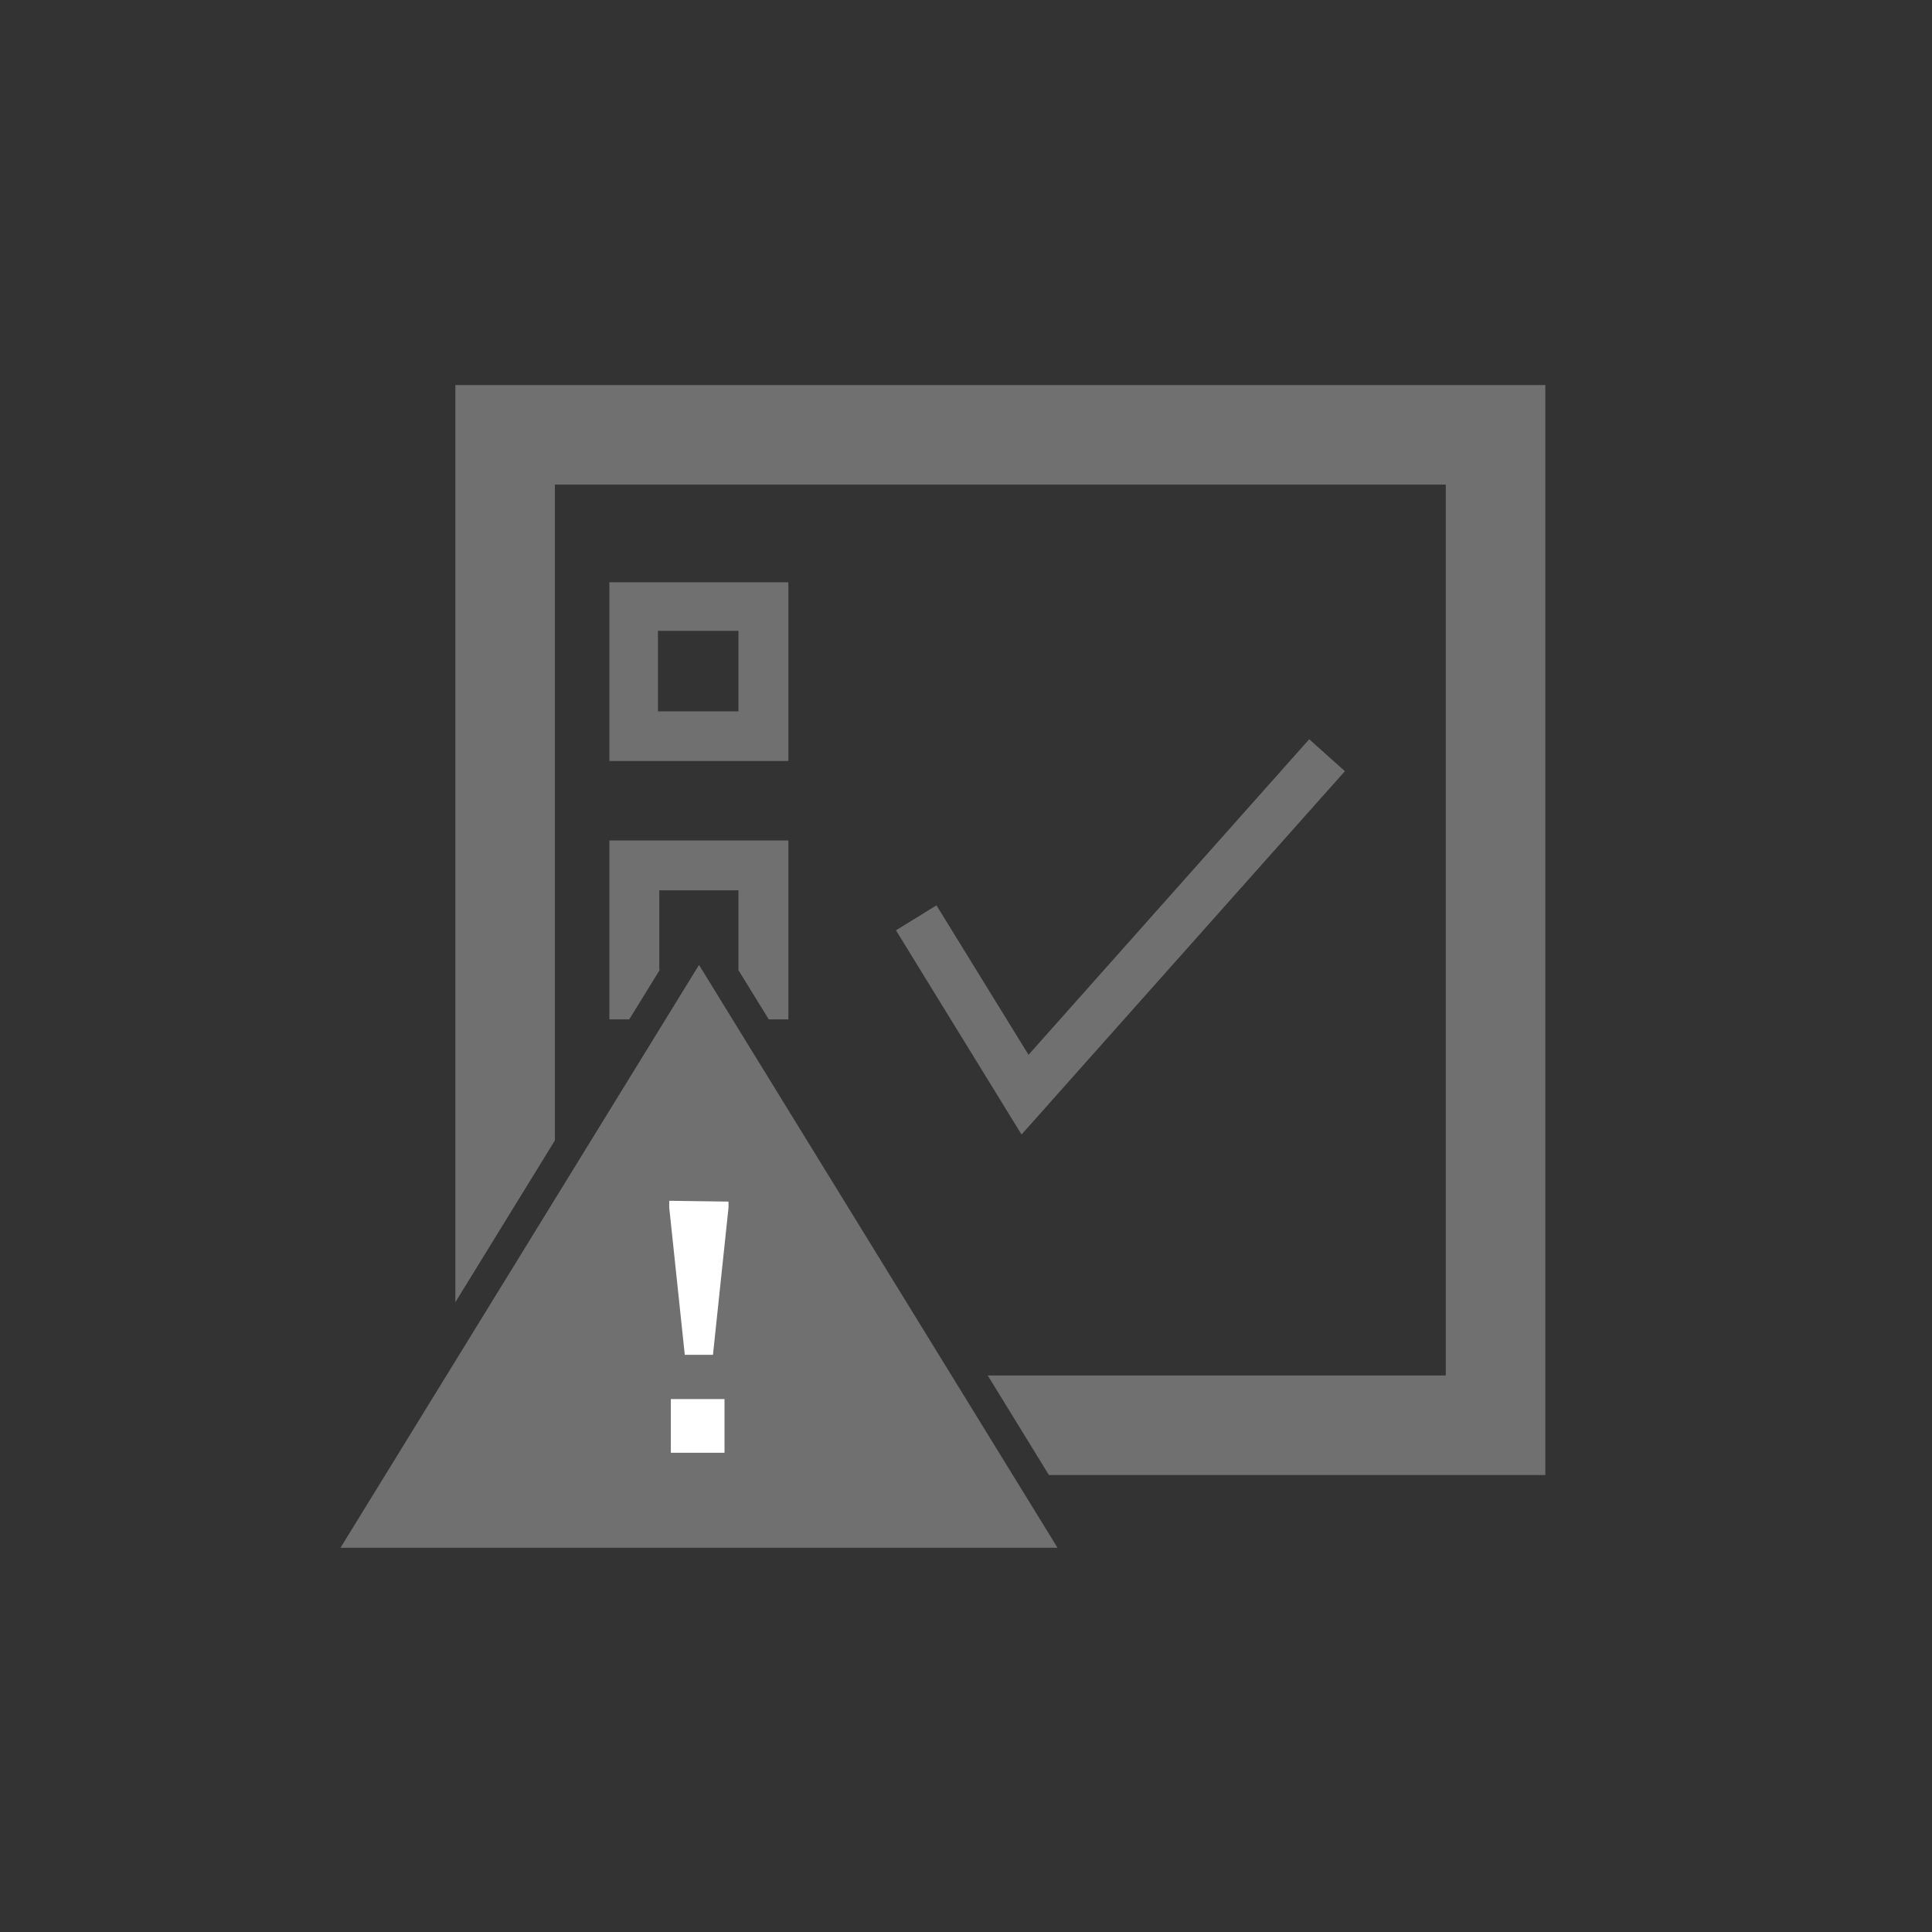
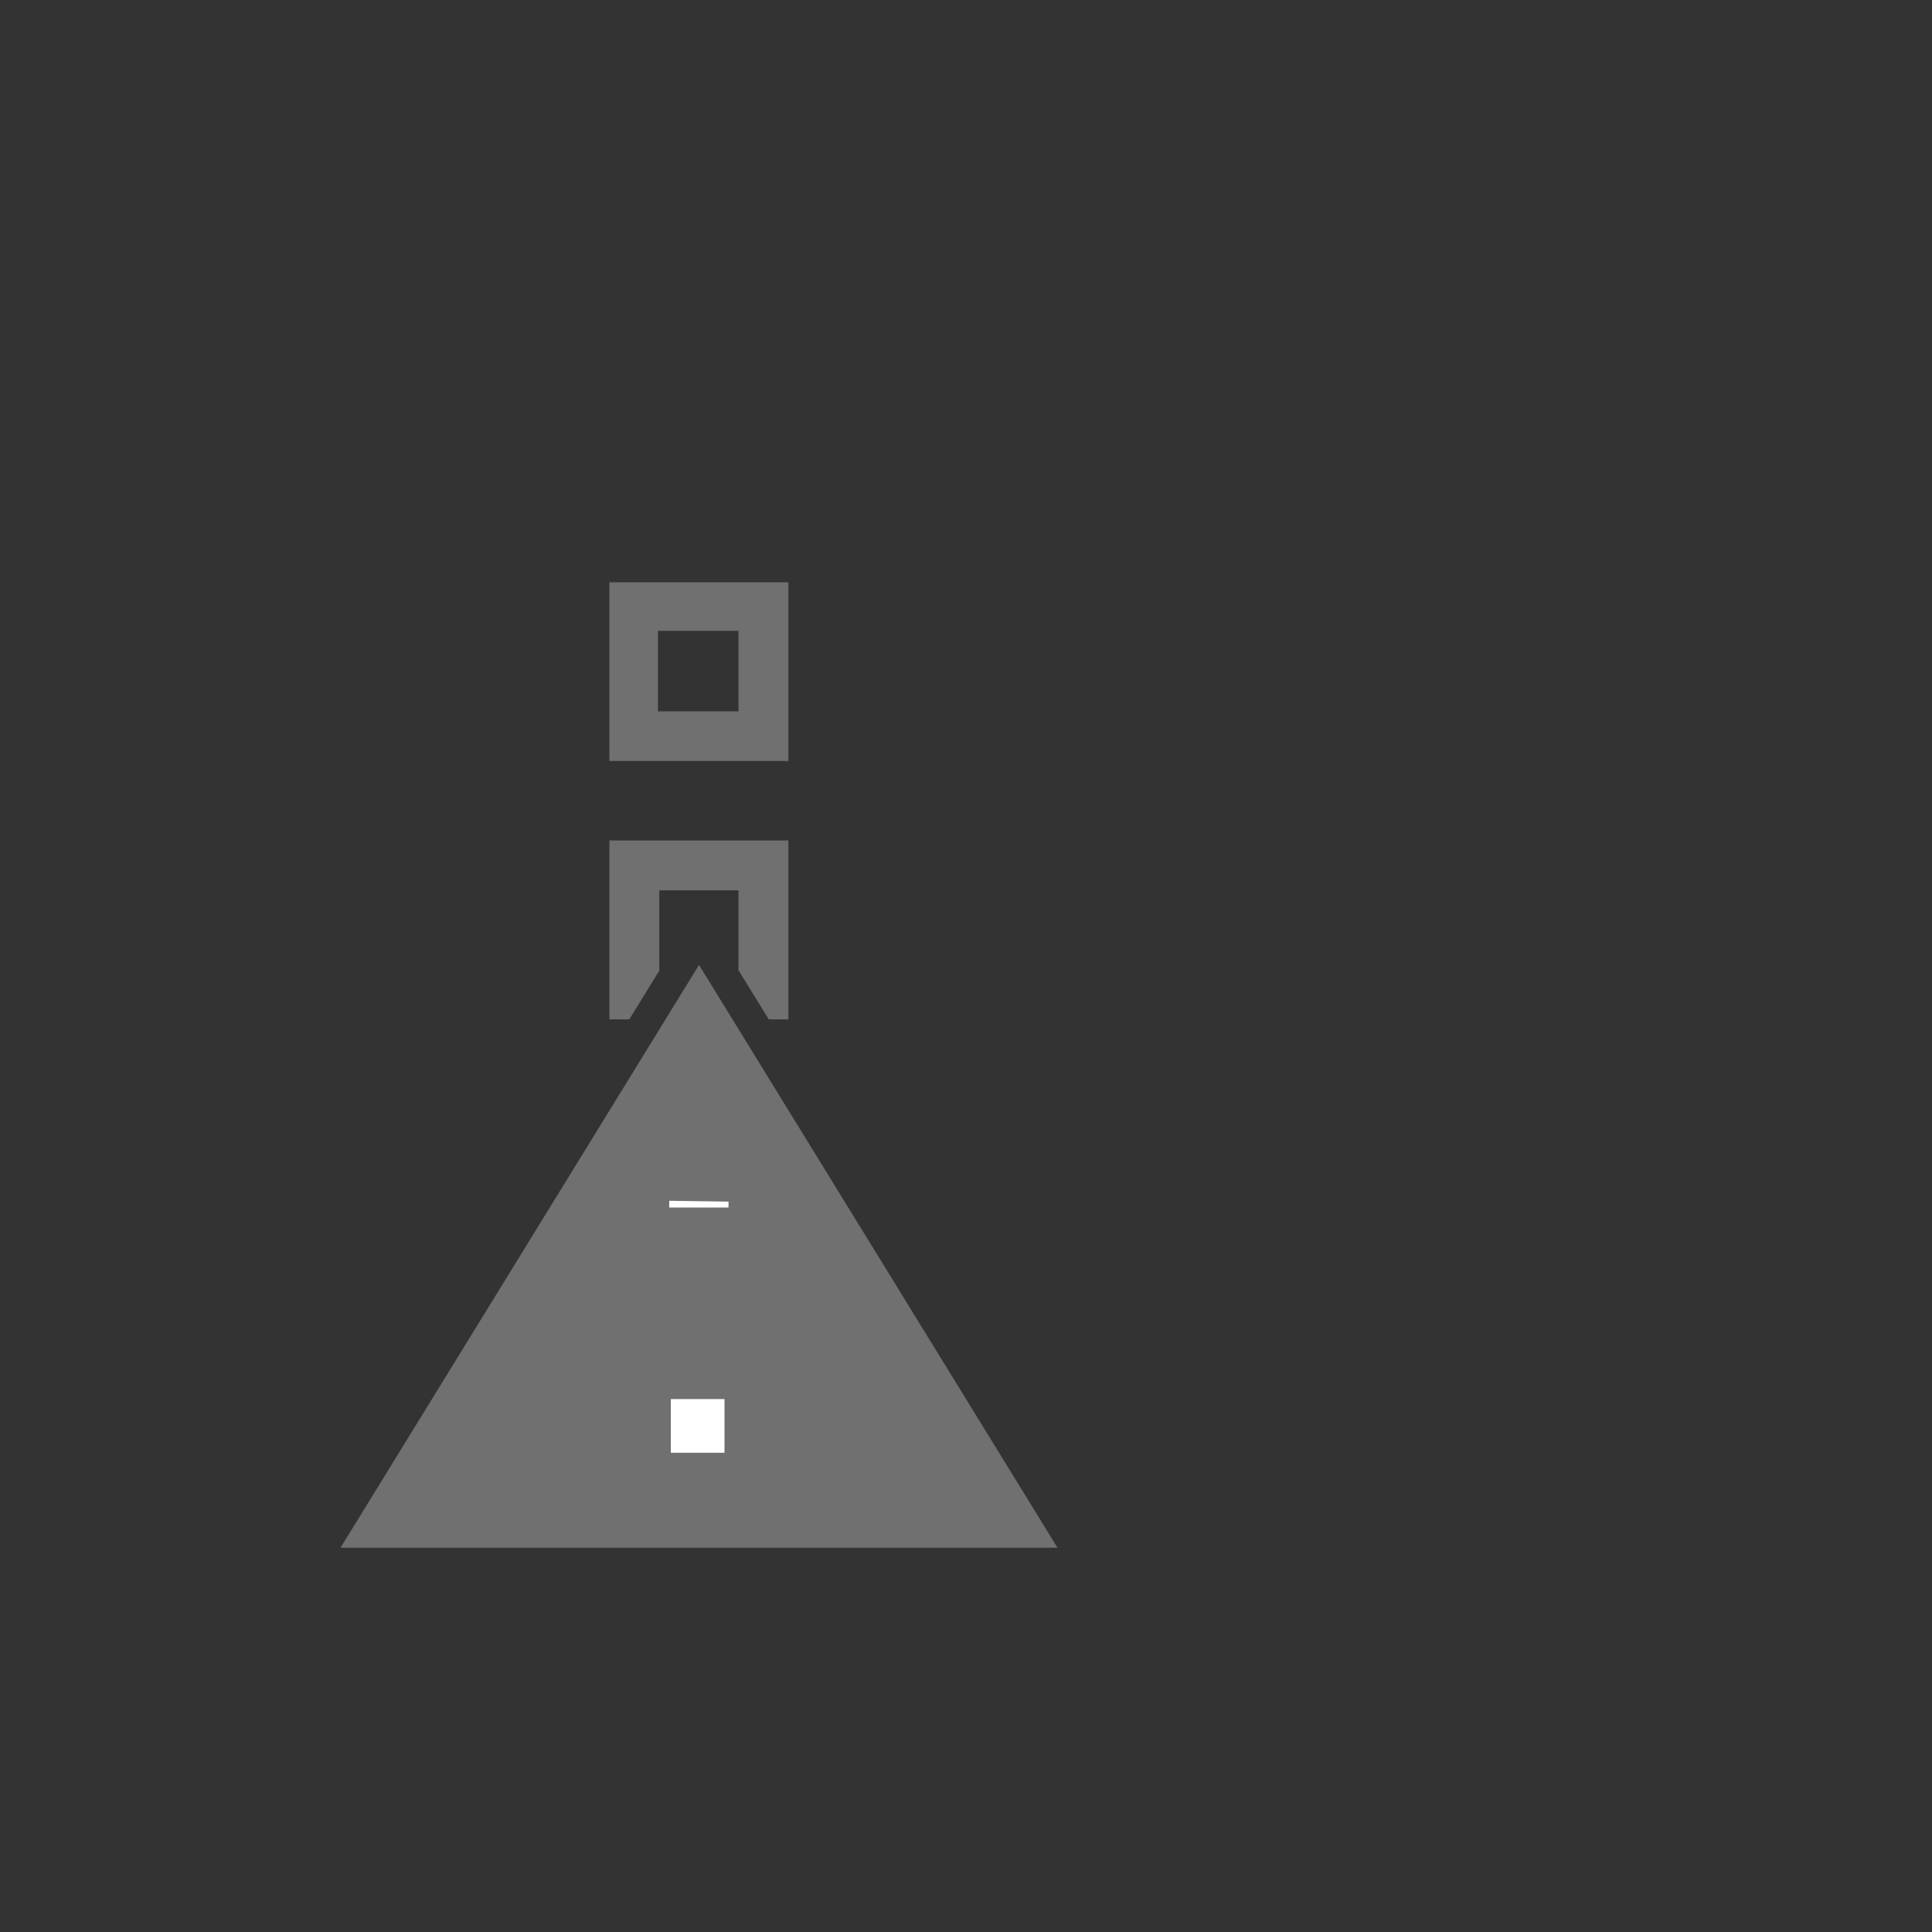
<svg xmlns="http://www.w3.org/2000/svg" id="Layer_1" data-name="Layer 1" viewBox="0 0 72 72">
  <rect x="0" y="0" width="72" height="72" fill="#333333" stroke="none" />
  <defs>
    <style>.cls-1{fill:#707071;}.cls-2{fill:#fff;}</style>
  </defs>
  <title>SPS_Icons_batch-5</title>
  <polygon class="cls-1" points="12.69 57.68 39.41 57.68 26.05 35.96 12.69 57.68" />
-   <polygon class="cls-1" points="16.97 14.35 16.97 48.53 20.68 42.5 20.68 18.06 53.88 18.06 53.88 51.26 36.81 51.26 39.09 54.97 57.59 54.97 57.59 14.35 16.97 14.35" />
  <polygon class="cls-1" points="22.71 37.99 23.45 37.99 24.59 36.14 24.57 36.14 24.57 33.18 27.52 33.18 27.52 36.14 27.51 36.14 28.65 37.99 29.38 37.99 29.38 31.32 22.71 31.32 22.71 37.99" />
  <path class="cls-1" d="M29.38,21.7H22.71v6.66h6.67Zm-1.86,4.81h-3v-3h3Z" />
-   <polygon class="cls-1" points="50.12 28.74 48.79 27.55 38.33 39.31 34.9 33.74 33.39 34.67 38.07 42.28 50.12 28.74" />
-   <path class="cls-2" d="M27.15,44.78V45l-.58,5.49H25.52L24.94,45v-.25ZM25,52.14h2v2H25Z" />
+   <path class="cls-2" d="M27.15,44.78V45H25.52L24.94,45v-.25ZM25,52.14h2v2H25Z" />
</svg>